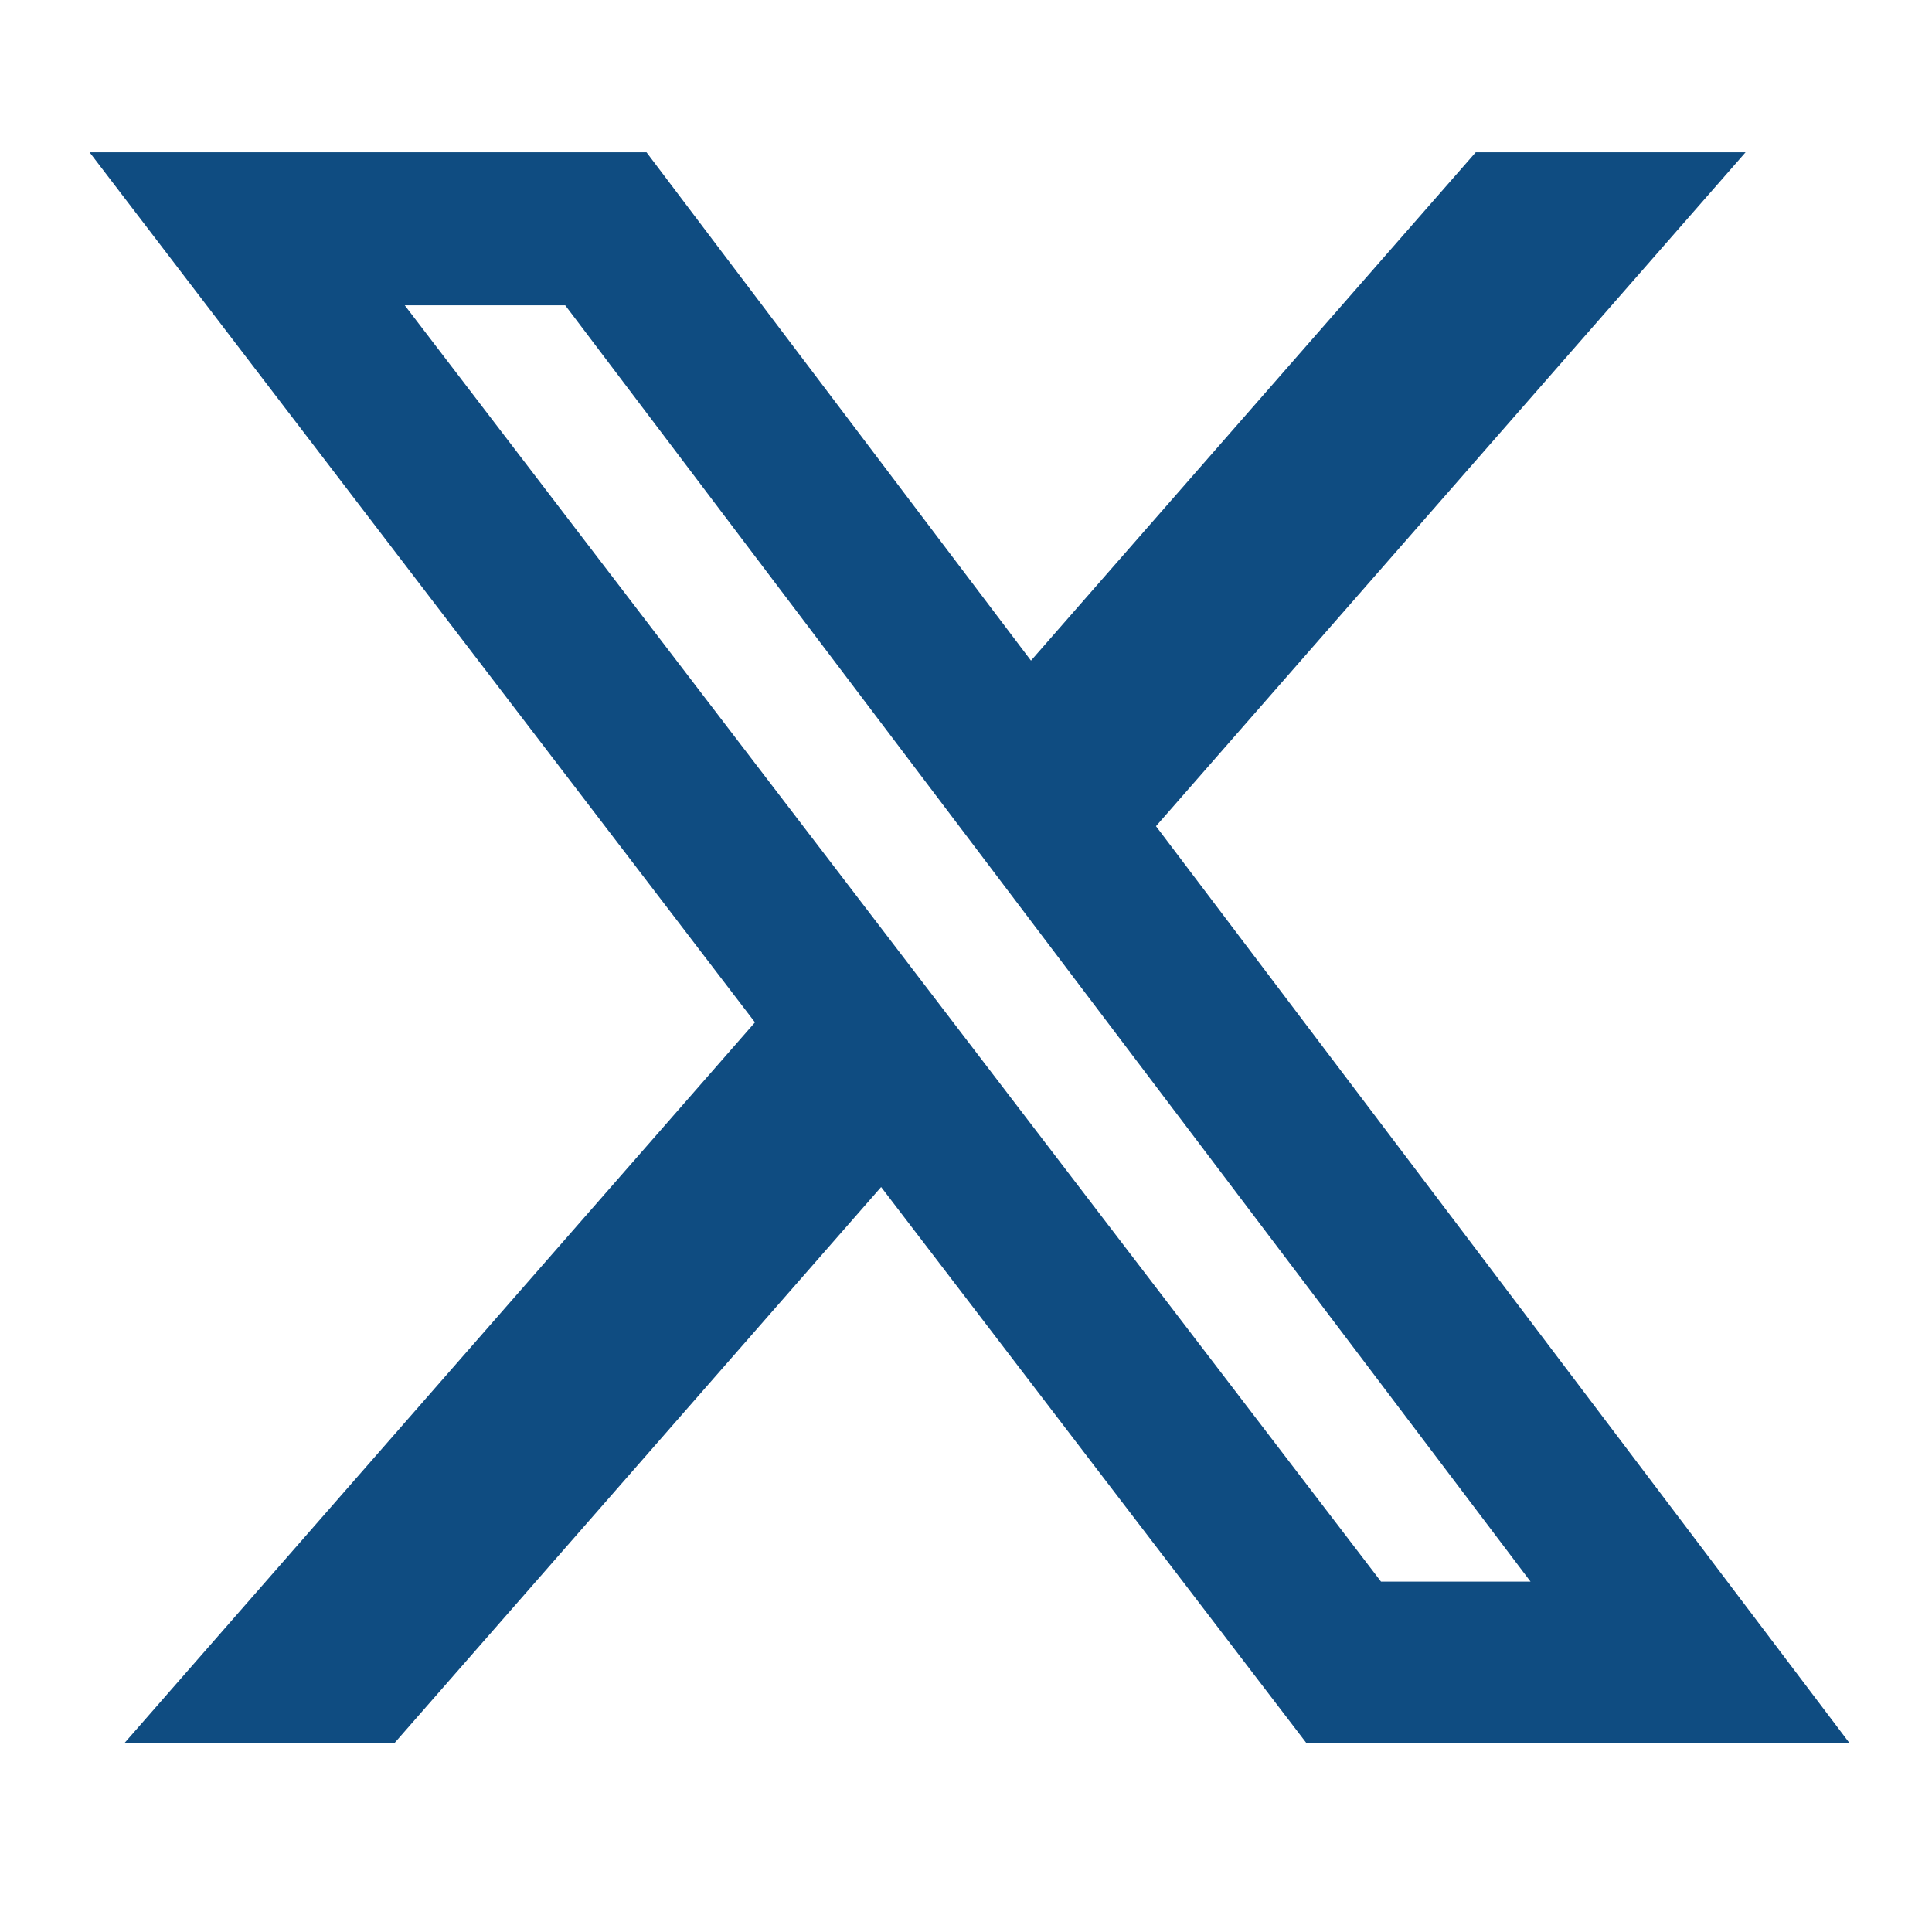
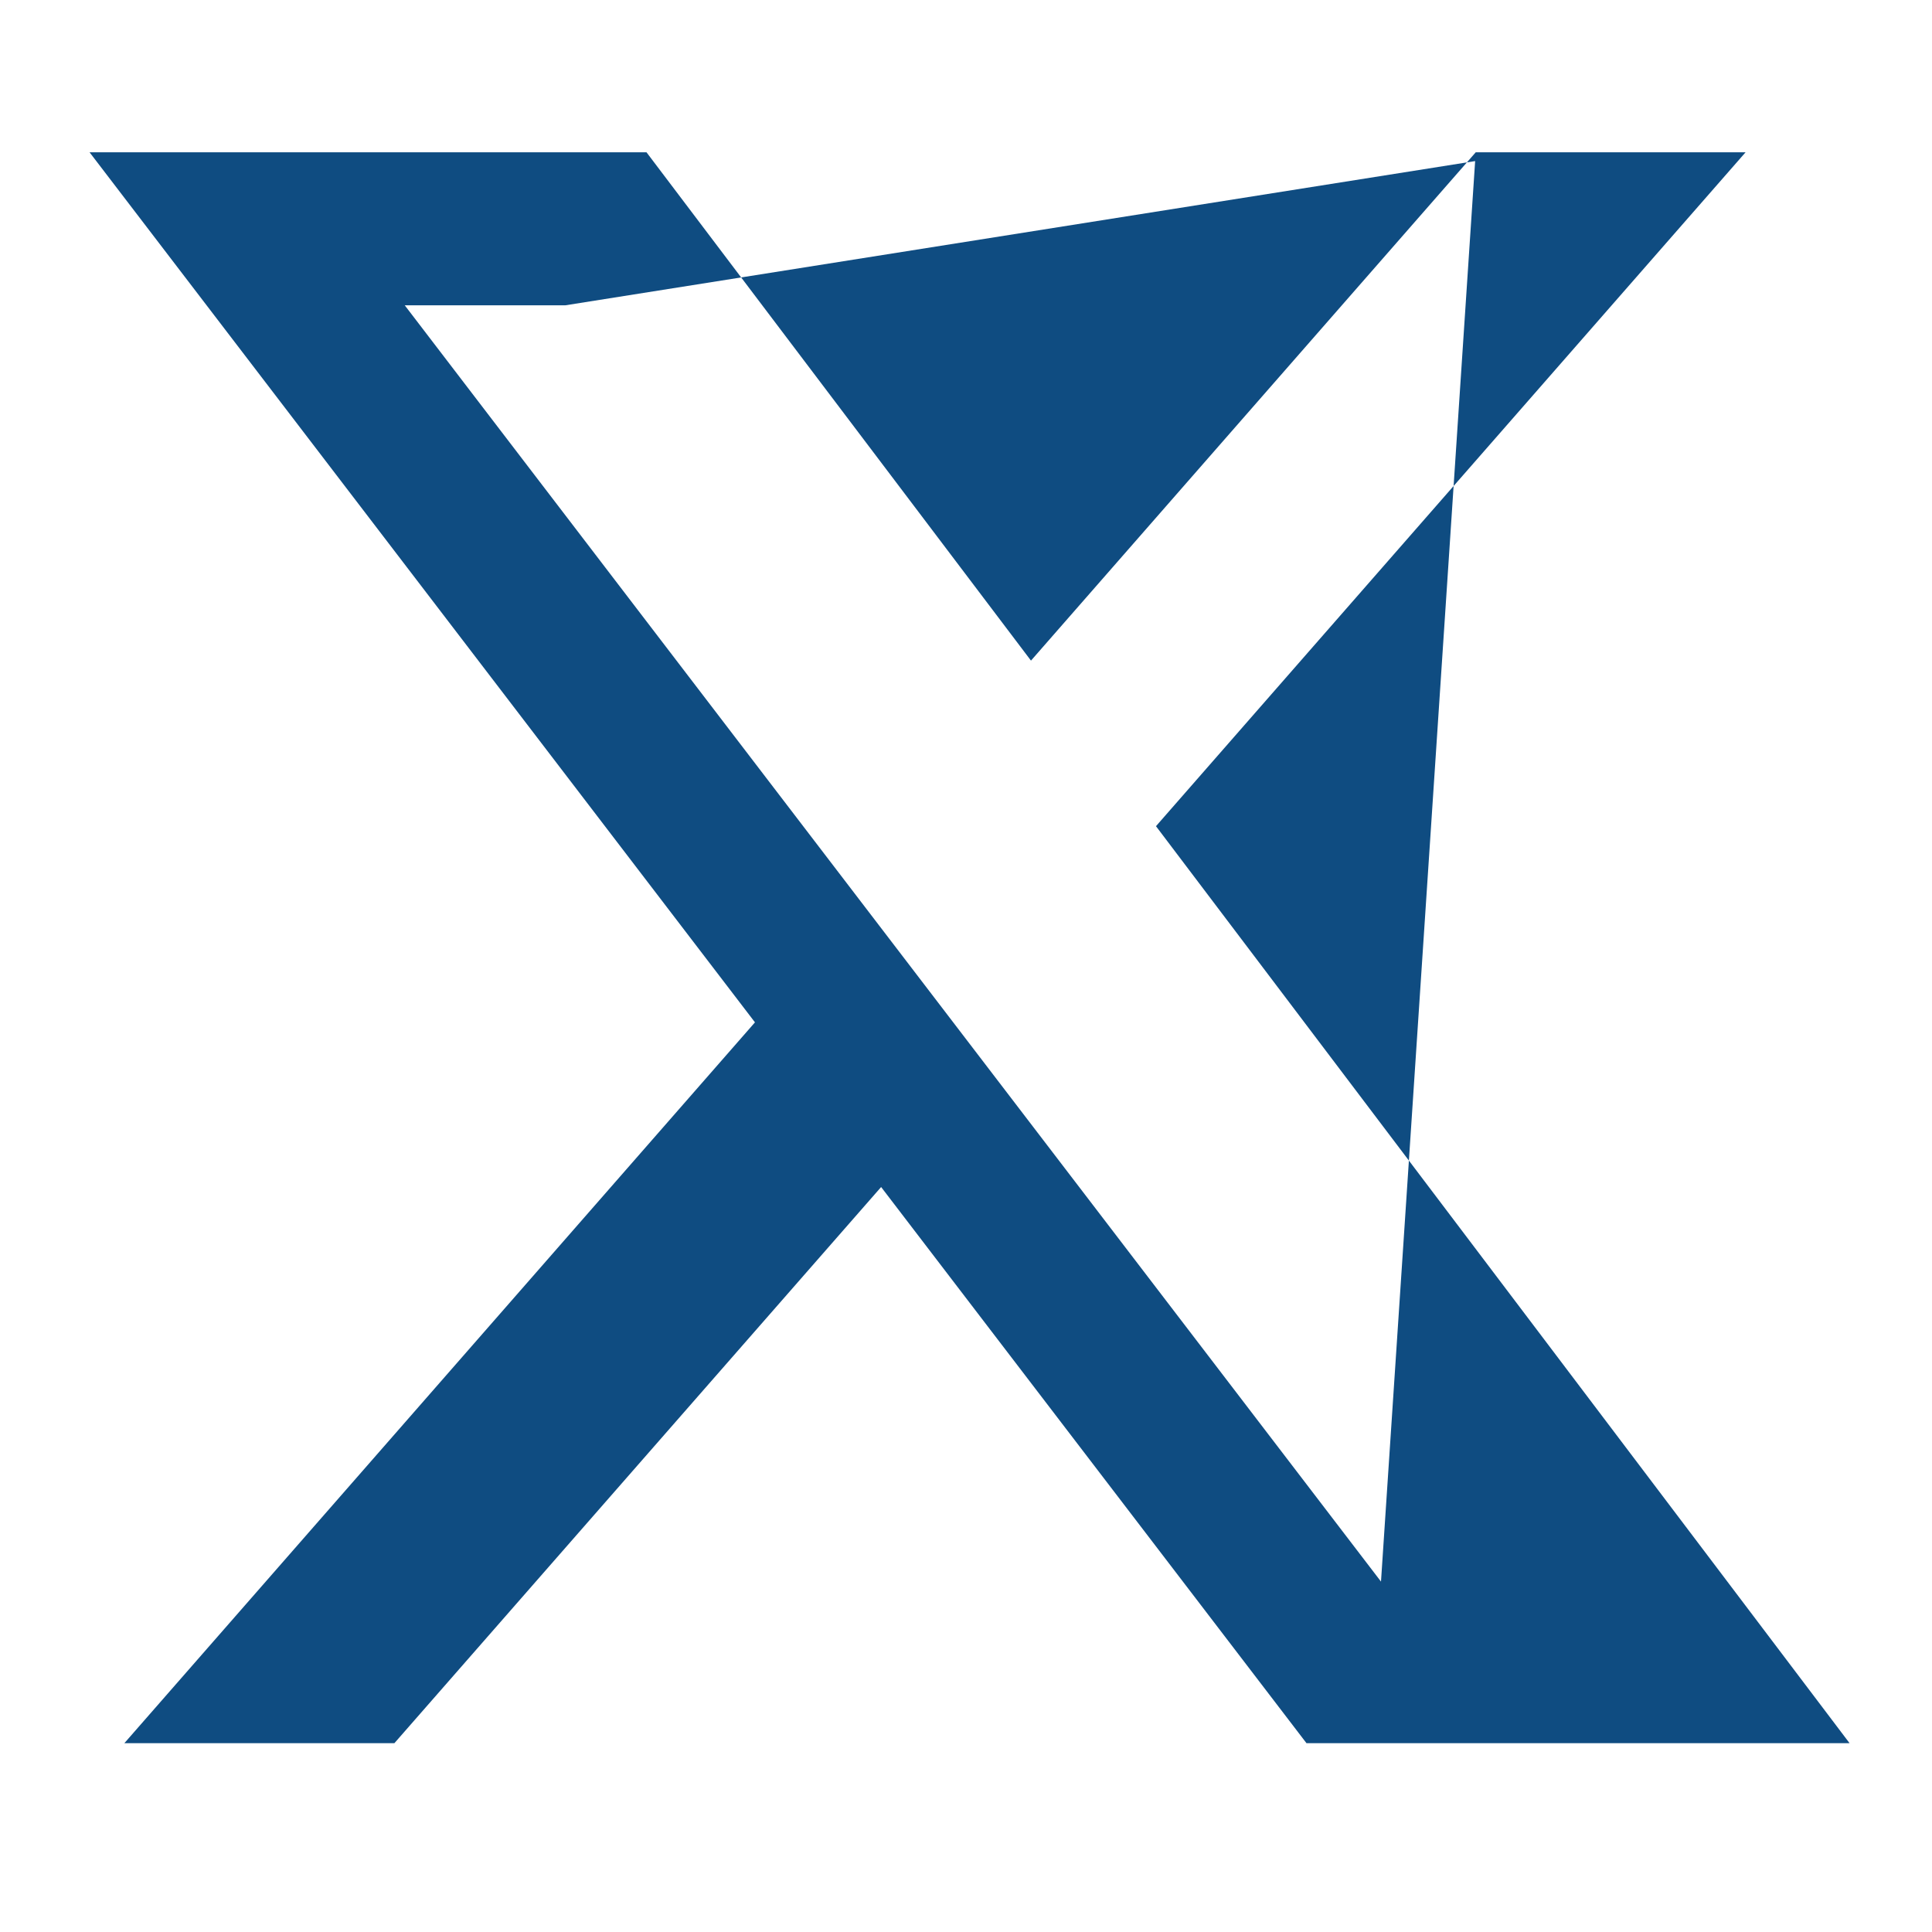
<svg xmlns="http://www.w3.org/2000/svg" width="30" height="30" viewBox="0 0 30 30" fill="none">
-   <path d="M22.915 2.365H27.105L17.95 12.829L28.72 27.068H20.287L13.682 18.432L6.124 27.068H1.931L11.723 15.875L1.391 2.365H10.039L16.009 10.258L22.915 2.365ZM21.444 24.559H23.766L8.777 4.741H6.285L21.444 24.559Z" fill="#0F4C81" />
+   <path d="M22.915 2.365H27.105L17.95 12.829L28.72 27.068H20.287L13.682 18.432L6.124 27.068H1.931L11.723 15.875L1.391 2.365H10.039L16.009 10.258L22.915 2.365ZH23.766L8.777 4.741H6.285L21.444 24.559Z" fill="#0F4C81" />
</svg>